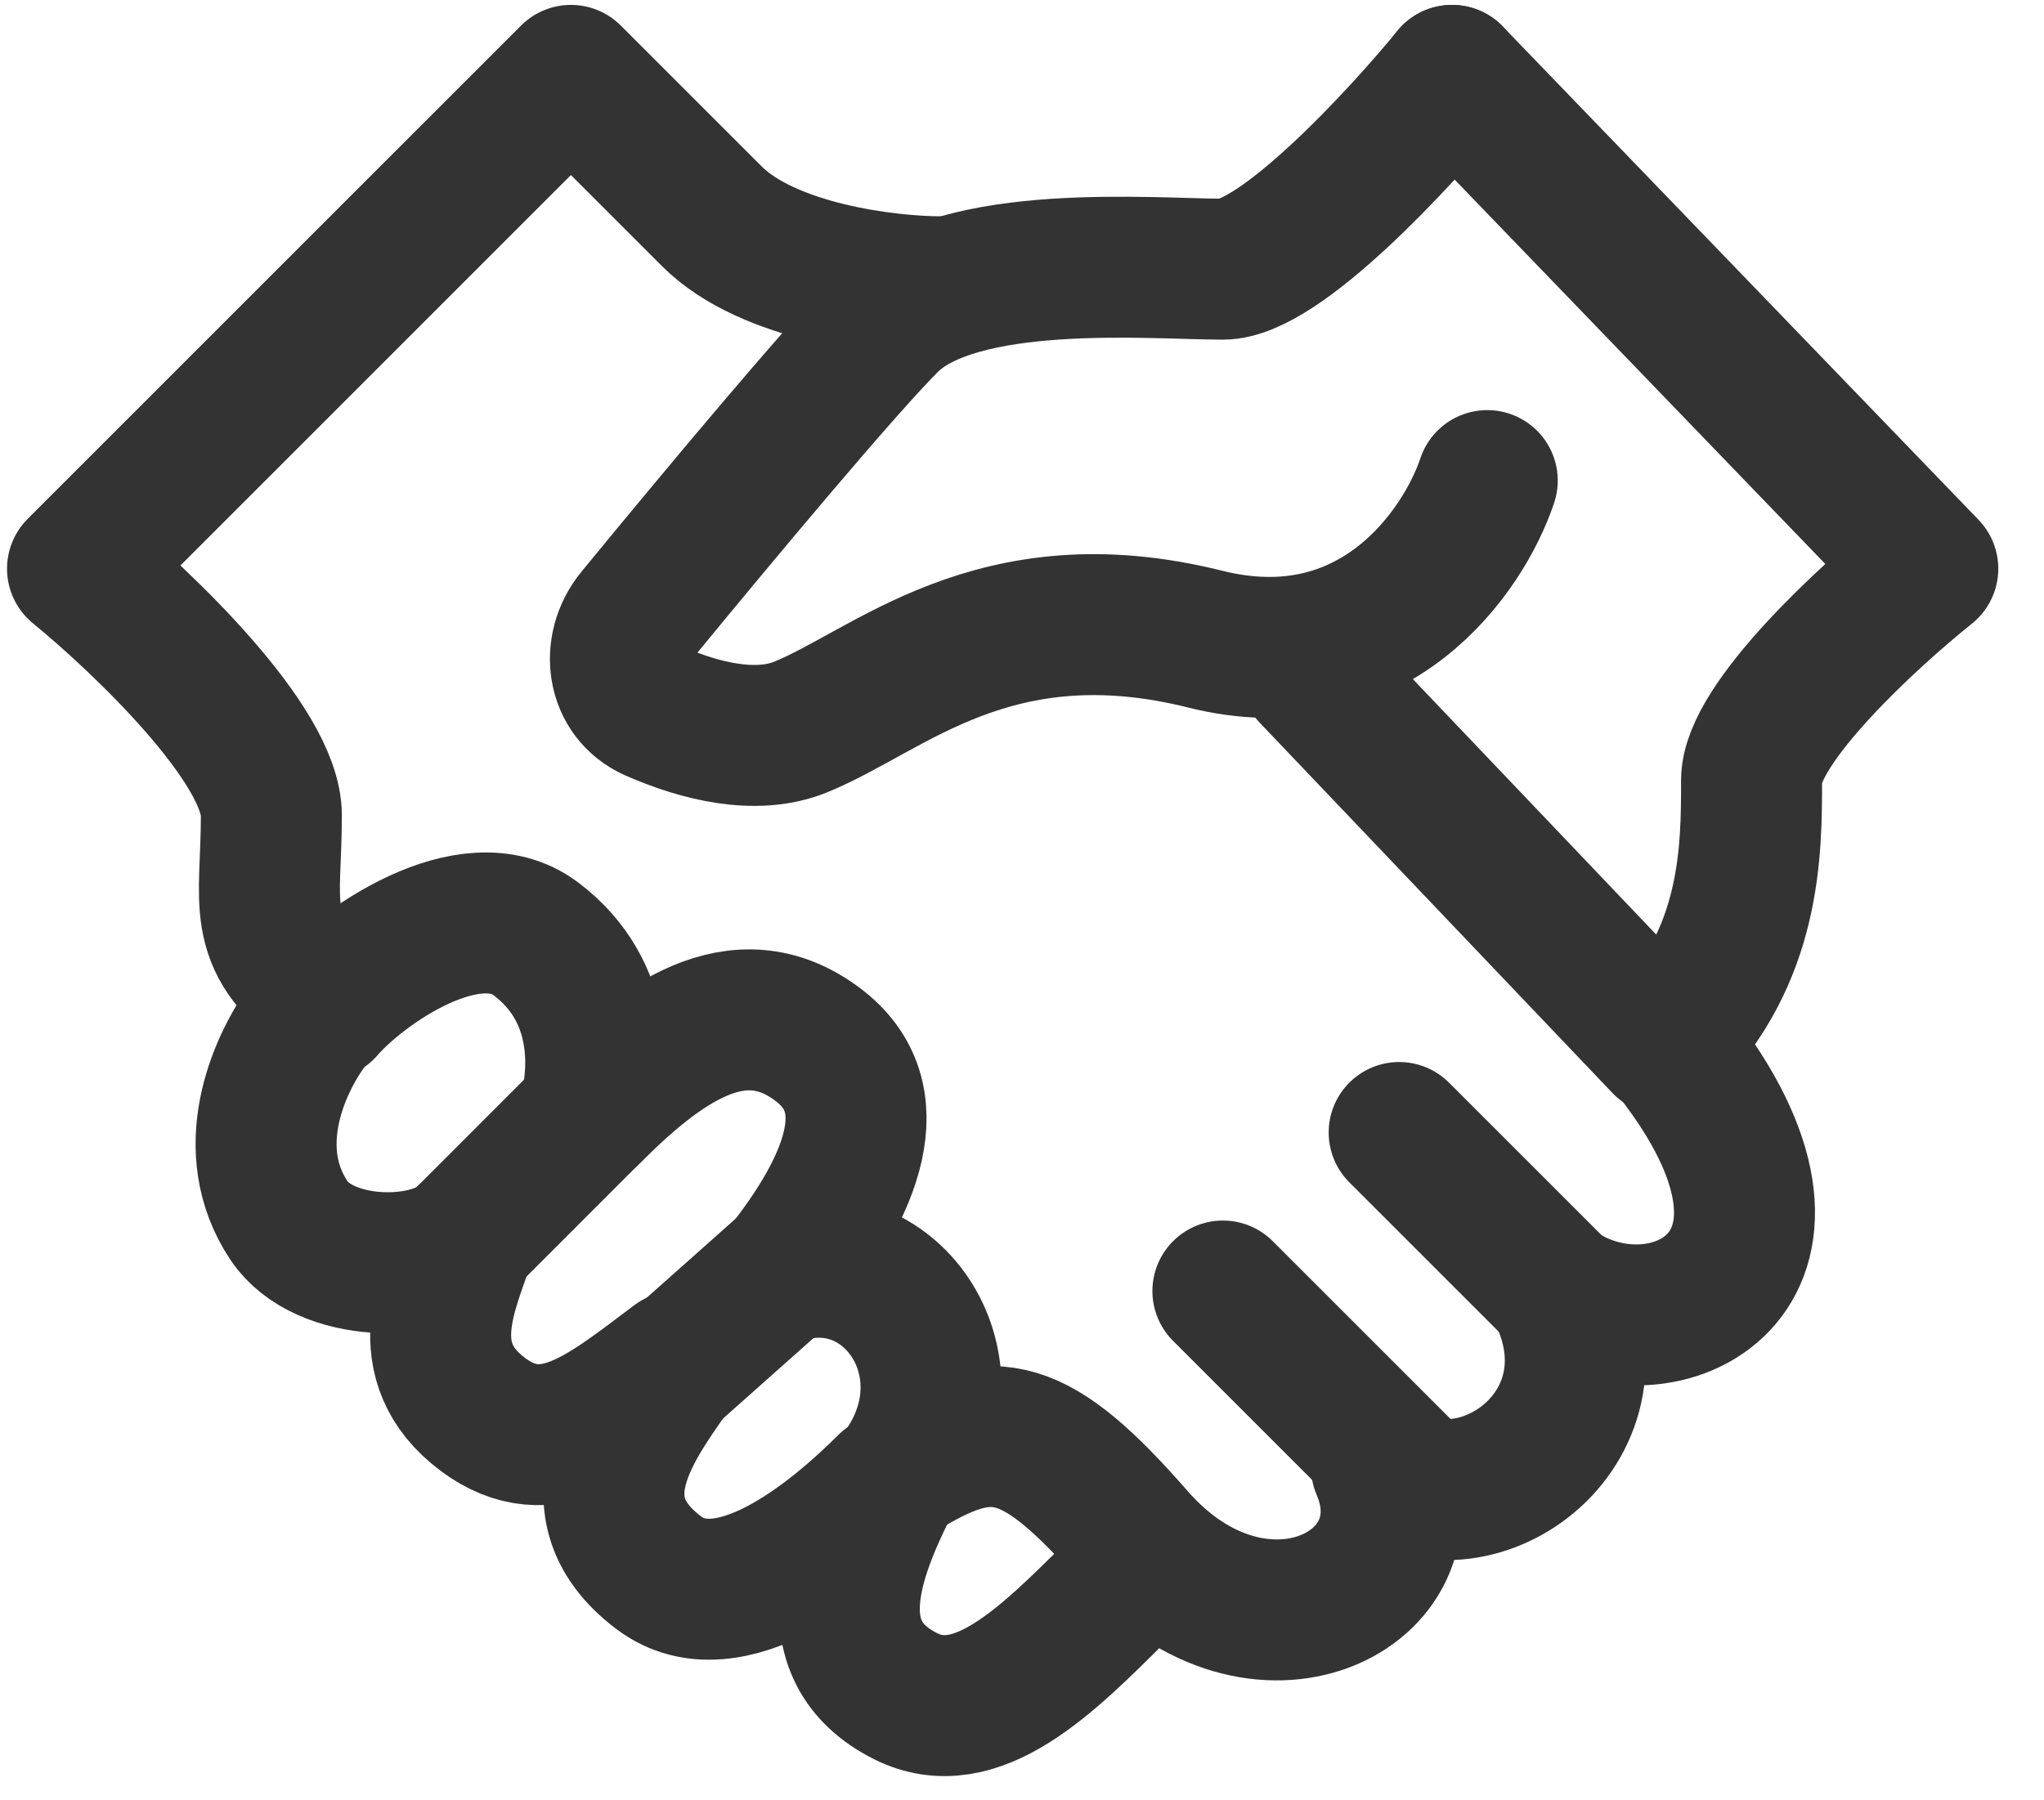
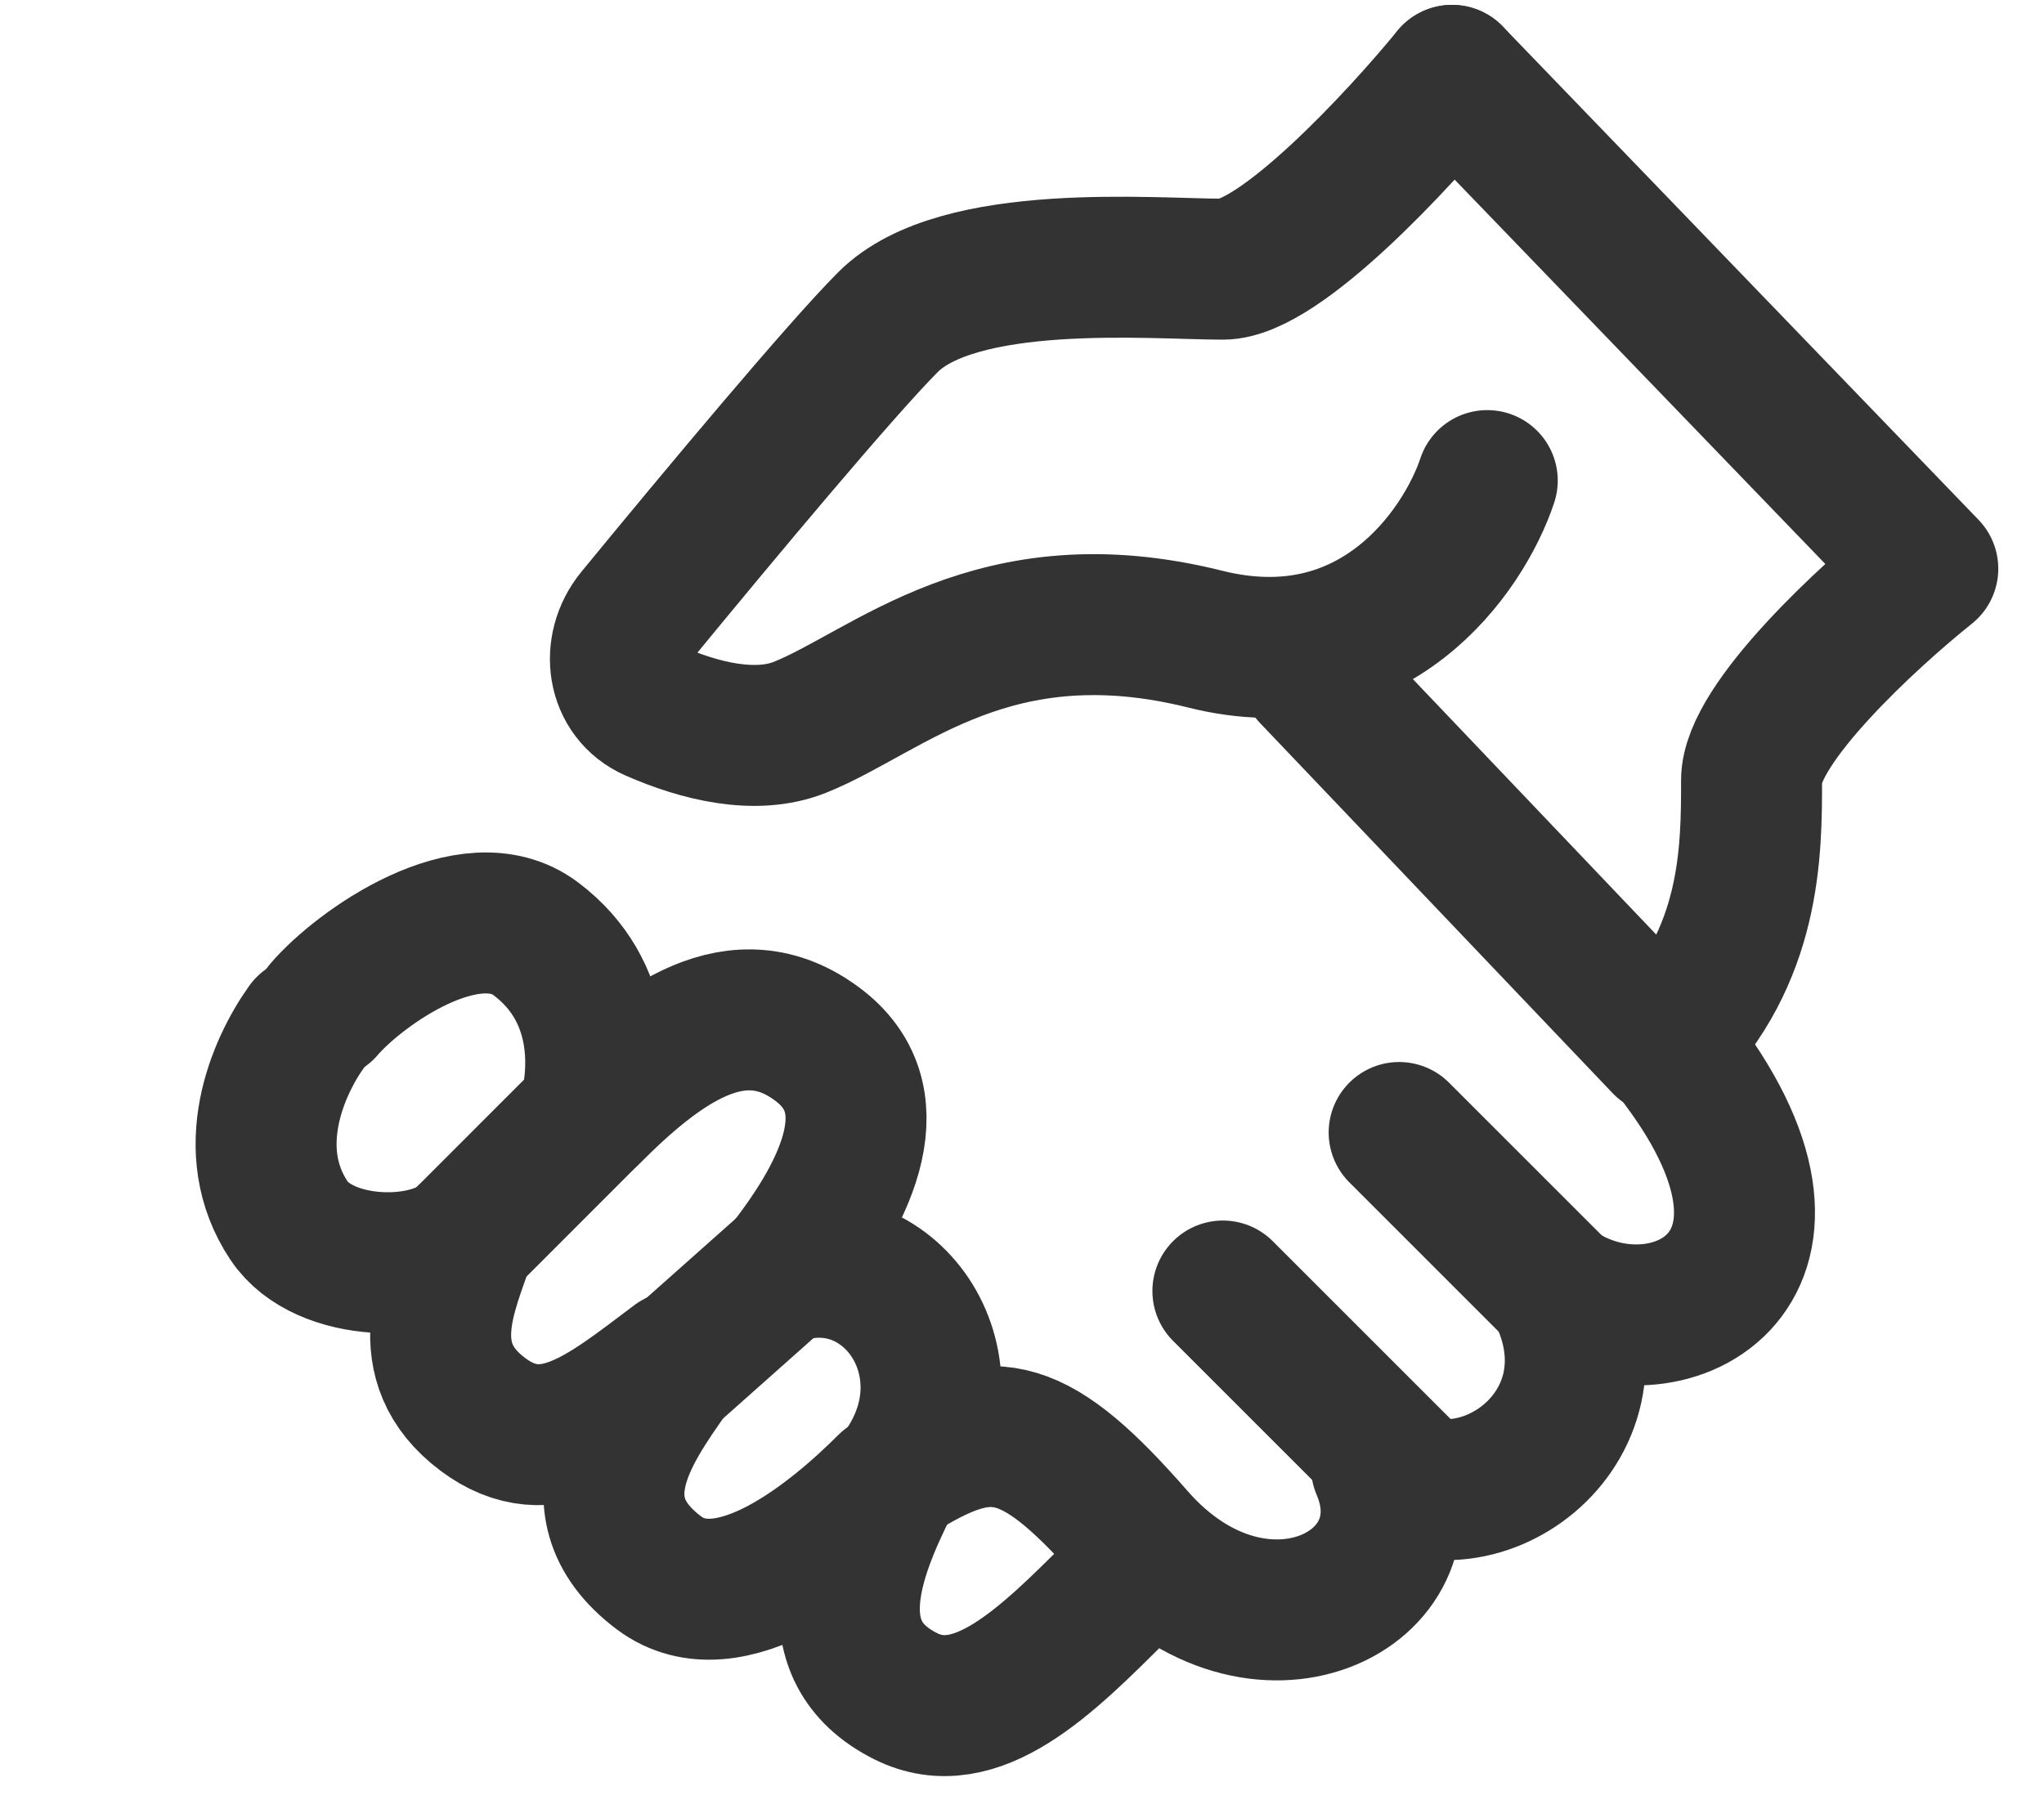
<svg xmlns="http://www.w3.org/2000/svg" width="42" height="37" viewBox="0 0 42 37" fill="none">
  <path d="M29.836 1.549C28.749 2.877 26.287 5.532 25.128 5.532C23.68 5.532 19.697 5.17 18.249 6.618C17.293 7.574 14.794 10.565 13.068 12.668C12.538 13.313 12.671 14.276 13.435 14.612C14.374 15.025 15.526 15.312 16.438 14.947C18.249 14.222 20.421 12.05 24.766 13.136C28.242 14.005 30.077 11.326 30.56 9.877" stroke="#333333" stroke-width="2.897" stroke-linecap="round" stroke-linejoin="round" />
  <path d="M29.836 1.549L39.612 11.688C38.405 12.653 35.991 14.874 35.991 16.033C35.991 17.481 35.991 19.654 34.181 21.464L26.939 13.86" stroke="#333333" stroke-width="2.897" stroke-linecap="round" stroke-linejoin="round" />
-   <path d="M19.335 5.894C18.249 5.894 15.787 5.605 14.628 4.446C13.469 3.287 12.214 2.032 11.731 1.549L1.593 11.688C2.92 12.774 5.576 15.309 5.576 16.757C5.576 18.567 5.214 19.292 6.662 20.378" stroke="#333333" stroke-width="2.897" stroke-linecap="round" stroke-linejoin="round" />
  <path d="M6.662 20.74C7.386 19.895 9.656 18.278 11.007 19.292C12.455 20.378 12.335 22.068 12.093 22.913C13.542 21.464 15.162 20.235 16.8 21.464C18.249 22.55 17.525 24.361 16.076 26.171C18.249 25.447 20.059 27.982 18.611 30.154C20.421 29.068 21.291 29.285 23.318 31.603C25.853 34.499 29.474 32.689 28.387 30.154C30.198 31.603 33.457 29.43 32.008 26.533C34.181 27.982 37.802 26.171 34.543 21.826" stroke="#333333" stroke-width="2.897" stroke-linecap="round" stroke-linejoin="round" />
  <path d="M6.3 21.102C5.696 21.947 4.973 23.638 5.938 25.085C6.662 26.171 8.835 26.171 9.559 25.447C9.197 26.533 8.472 27.982 9.921 29.068C11.272 30.081 12.456 29.068 13.904 27.982C13.18 29.068 11.611 30.878 13.542 32.327C14.99 33.413 17.163 31.603 18.249 30.516C17.525 31.965 16.743 33.927 18.611 34.861C20.059 35.586 21.508 34.137 22.956 32.689" stroke="#333333" stroke-width="2.897" stroke-linecap="round" stroke-linejoin="round" />
  <path d="M28.75 23.275L32.37 26.895" stroke="#333333" stroke-width="2.897" stroke-linecap="round" stroke-linejoin="round" />
  <path d="M25.128 26.533L29.111 30.516" stroke="#333333" stroke-width="2.897" stroke-linecap="round" stroke-linejoin="round" />
  <path d="M12.817 22.188L9.559 25.447" stroke="#333333" stroke-width="2.897" stroke-linecap="round" stroke-linejoin="round" />
  <path d="M16.438 25.809L13.18 28.706" stroke="#333333" stroke-width="2.897" stroke-linecap="round" stroke-linejoin="round" />
</svg>